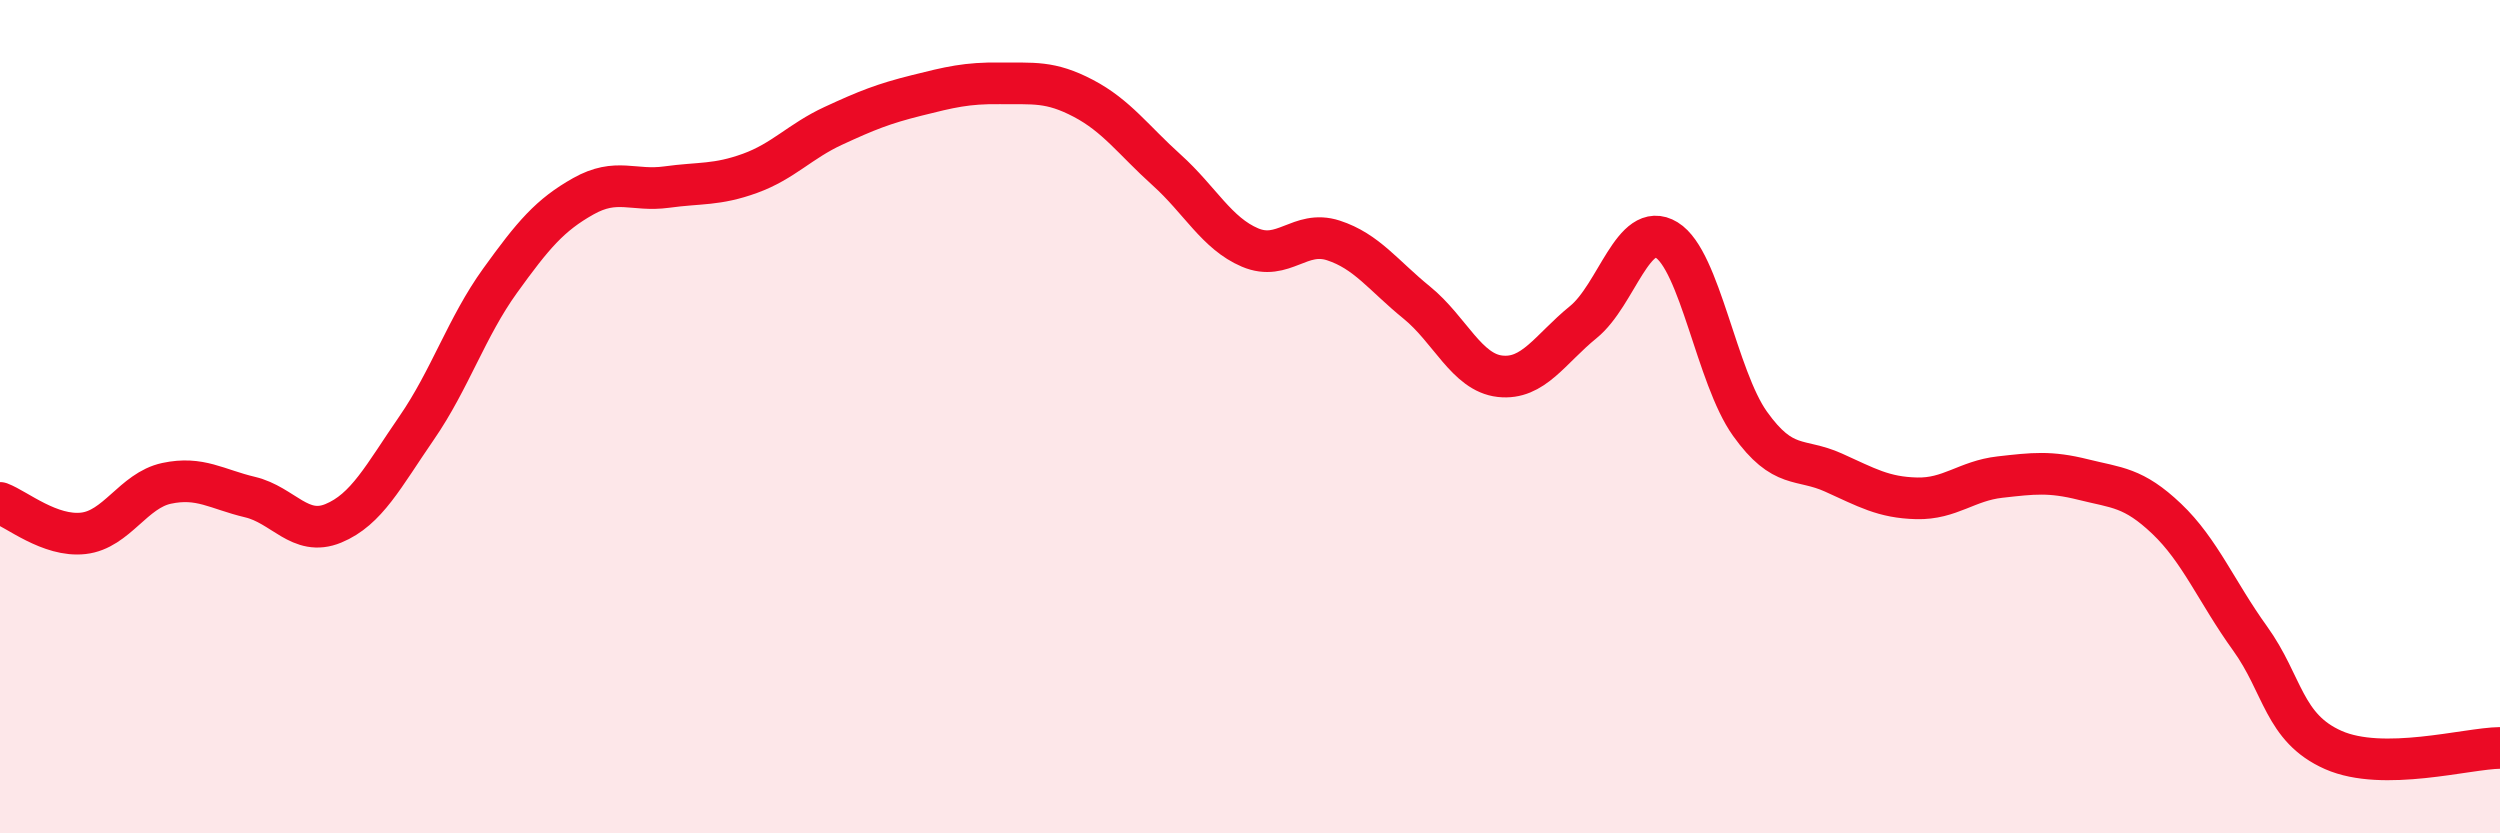
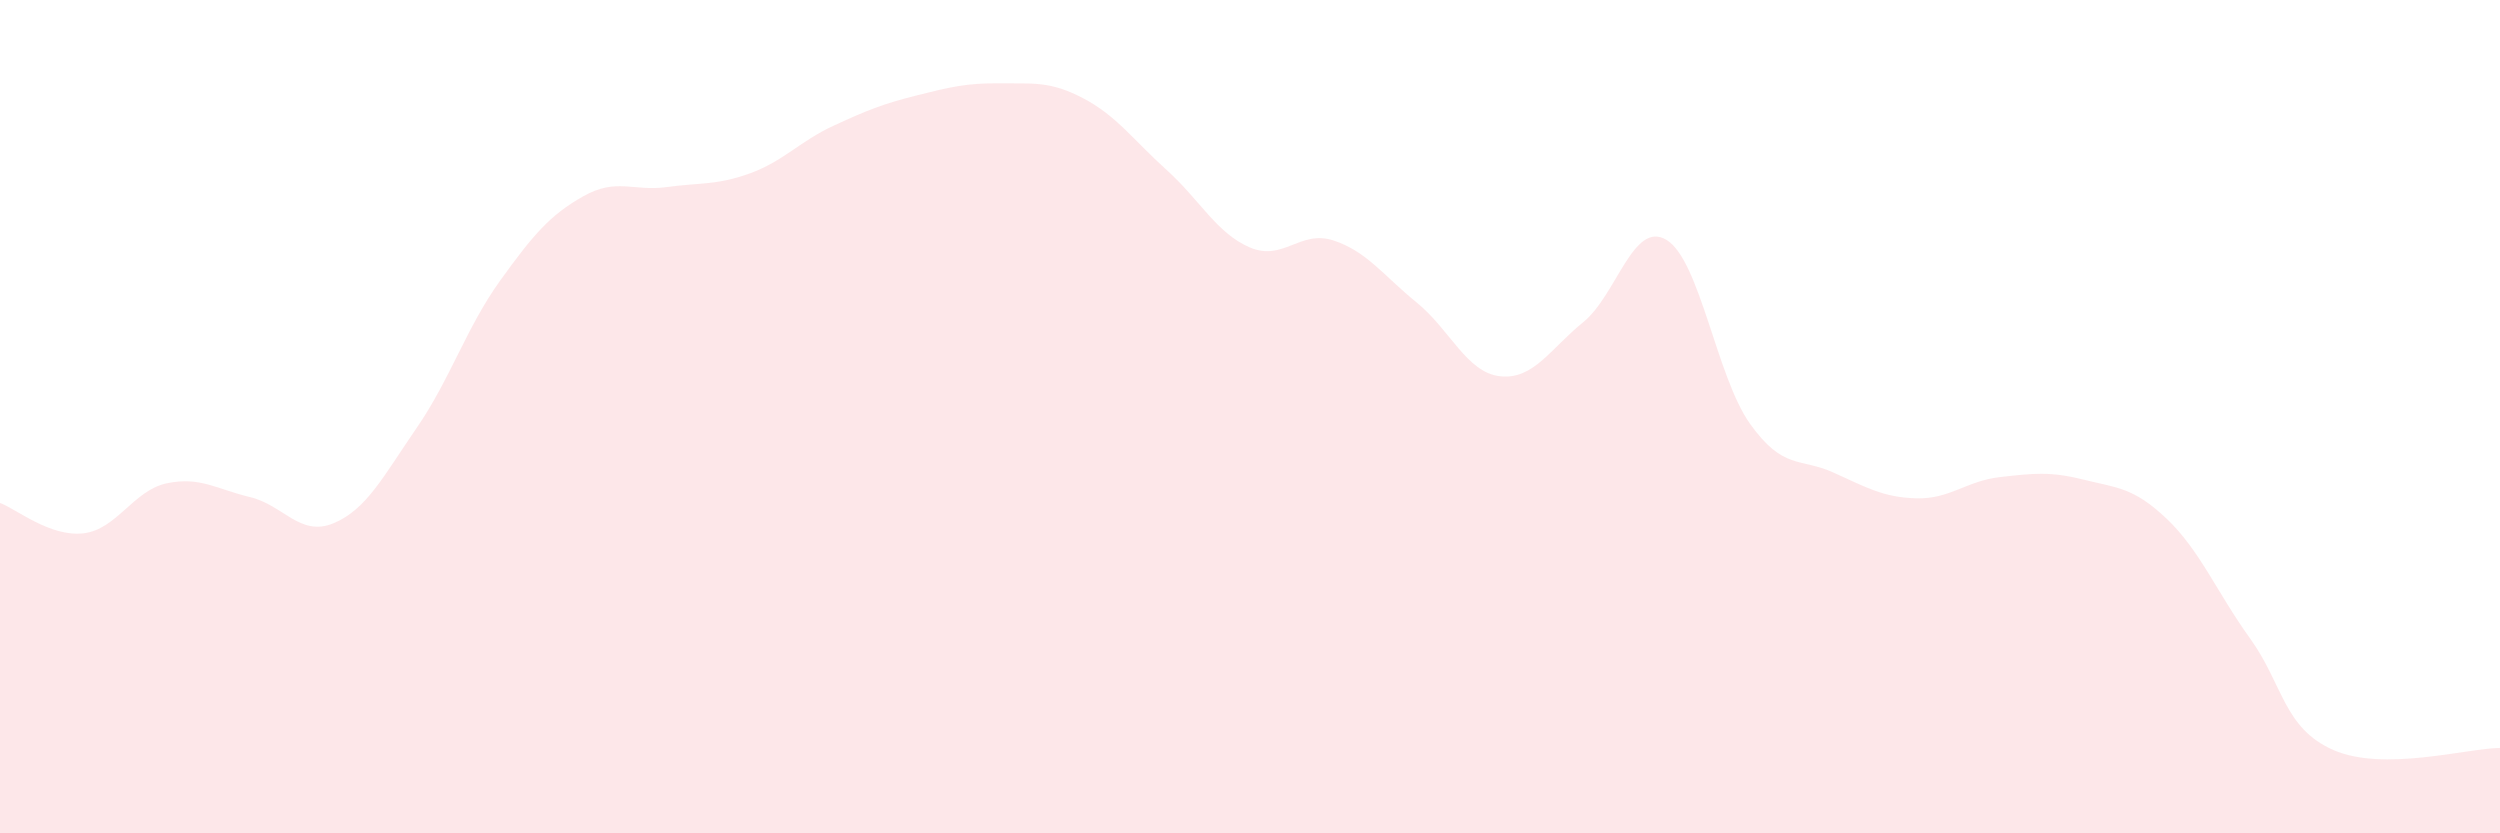
<svg xmlns="http://www.w3.org/2000/svg" width="60" height="20" viewBox="0 0 60 20">
  <path d="M 0,12.07 C 0.4,12.22 1.2,12.89 2,12.8 C 2.8,12.71 3.2,11.77 4,11.6 C 4.8,11.43 5.2,11.74 6,11.93 C 6.8,12.12 7.2,12.89 8,12.56 C 8.8,12.23 9.2,11.43 10,10.27 C 10.8,9.11 11.2,7.85 12,6.74 C 12.8,5.63 13.2,5.16 14,4.71 C 14.8,4.26 15.2,4.6 16,4.49 C 16.8,4.38 17.2,4.45 18,4.16 C 18.8,3.87 19.2,3.39 20,3.02 C 20.8,2.65 21.2,2.49 22,2.29 C 22.8,2.09 23.2,1.99 24,2 C 24.8,2.01 25.2,1.94 26,2.36 C 26.8,2.78 27.2,3.36 28,4.08 C 28.8,4.8 29.2,5.6 30,5.94 C 30.8,6.28 31.2,5.51 32,5.77 C 32.8,6.03 33.2,6.61 34,7.26 C 34.8,7.91 35.2,8.94 36,9.03 C 36.8,9.12 37.2,8.38 38,7.73 C 38.8,7.08 39.2,5.27 40,5.76 C 40.8,6.25 41.2,9.05 42,10.17 C 42.8,11.29 43.2,10.98 44,11.34 C 44.8,11.7 45.2,11.94 46,11.96 C 46.8,11.98 47.2,11.54 48,11.45 C 48.8,11.36 49.2,11.31 50,11.51 C 50.8,11.71 51.2,11.69 52,12.45 C 52.8,13.21 53.2,14.21 54,15.32 C 54.8,16.43 54.8,17.47 56,18 C 57.2,18.53 59.2,17.96 60,17.95L60 20L0 20Z" fill="#EB0A25" opacity="0.1" stroke-linecap="round" stroke-linejoin="round" />
-   <path d="M 0,12.07 C 0.4,12.22 1.2,12.89 2,12.8 C 2.8,12.71 3.2,11.77 4,11.6 C 4.8,11.43 5.2,11.74 6,11.93 C 6.8,12.12 7.2,12.89 8,12.56 C 8.8,12.23 9.2,11.43 10,10.27 C 10.8,9.11 11.2,7.85 12,6.74 C 12.8,5.63 13.2,5.16 14,4.71 C 14.8,4.26 15.2,4.6 16,4.49 C 16.8,4.38 17.2,4.45 18,4.16 C 18.8,3.87 19.2,3.39 20,3.02 C 20.8,2.65 21.2,2.49 22,2.29 C 22.8,2.09 23.2,1.99 24,2 C 24.8,2.01 25.2,1.94 26,2.36 C 26.8,2.78 27.2,3.36 28,4.08 C 28.8,4.8 29.2,5.6 30,5.94 C 30.8,6.28 31.2,5.51 32,5.77 C 32.8,6.03 33.2,6.61 34,7.26 C 34.8,7.91 35.2,8.94 36,9.03 C 36.8,9.12 37.2,8.38 38,7.73 C 38.8,7.08 39.2,5.27 40,5.76 C 40.8,6.25 41.2,9.05 42,10.17 C 42.8,11.29 43.2,10.98 44,11.34 C 44.8,11.7 45.2,11.94 46,11.96 C 46.8,11.98 47.2,11.54 48,11.45 C 48.8,11.36 49.2,11.31 50,11.51 C 50.8,11.71 51.2,11.69 52,12.45 C 52.8,13.21 53.2,14.21 54,15.32 C 54.8,16.43 54.8,17.47 56,18 C 57.2,18.53 59.2,17.96 60,17.95" stroke="#EB0A25" stroke-width="1" fill="none" stroke-linecap="round" stroke-linejoin="round" />
</svg>